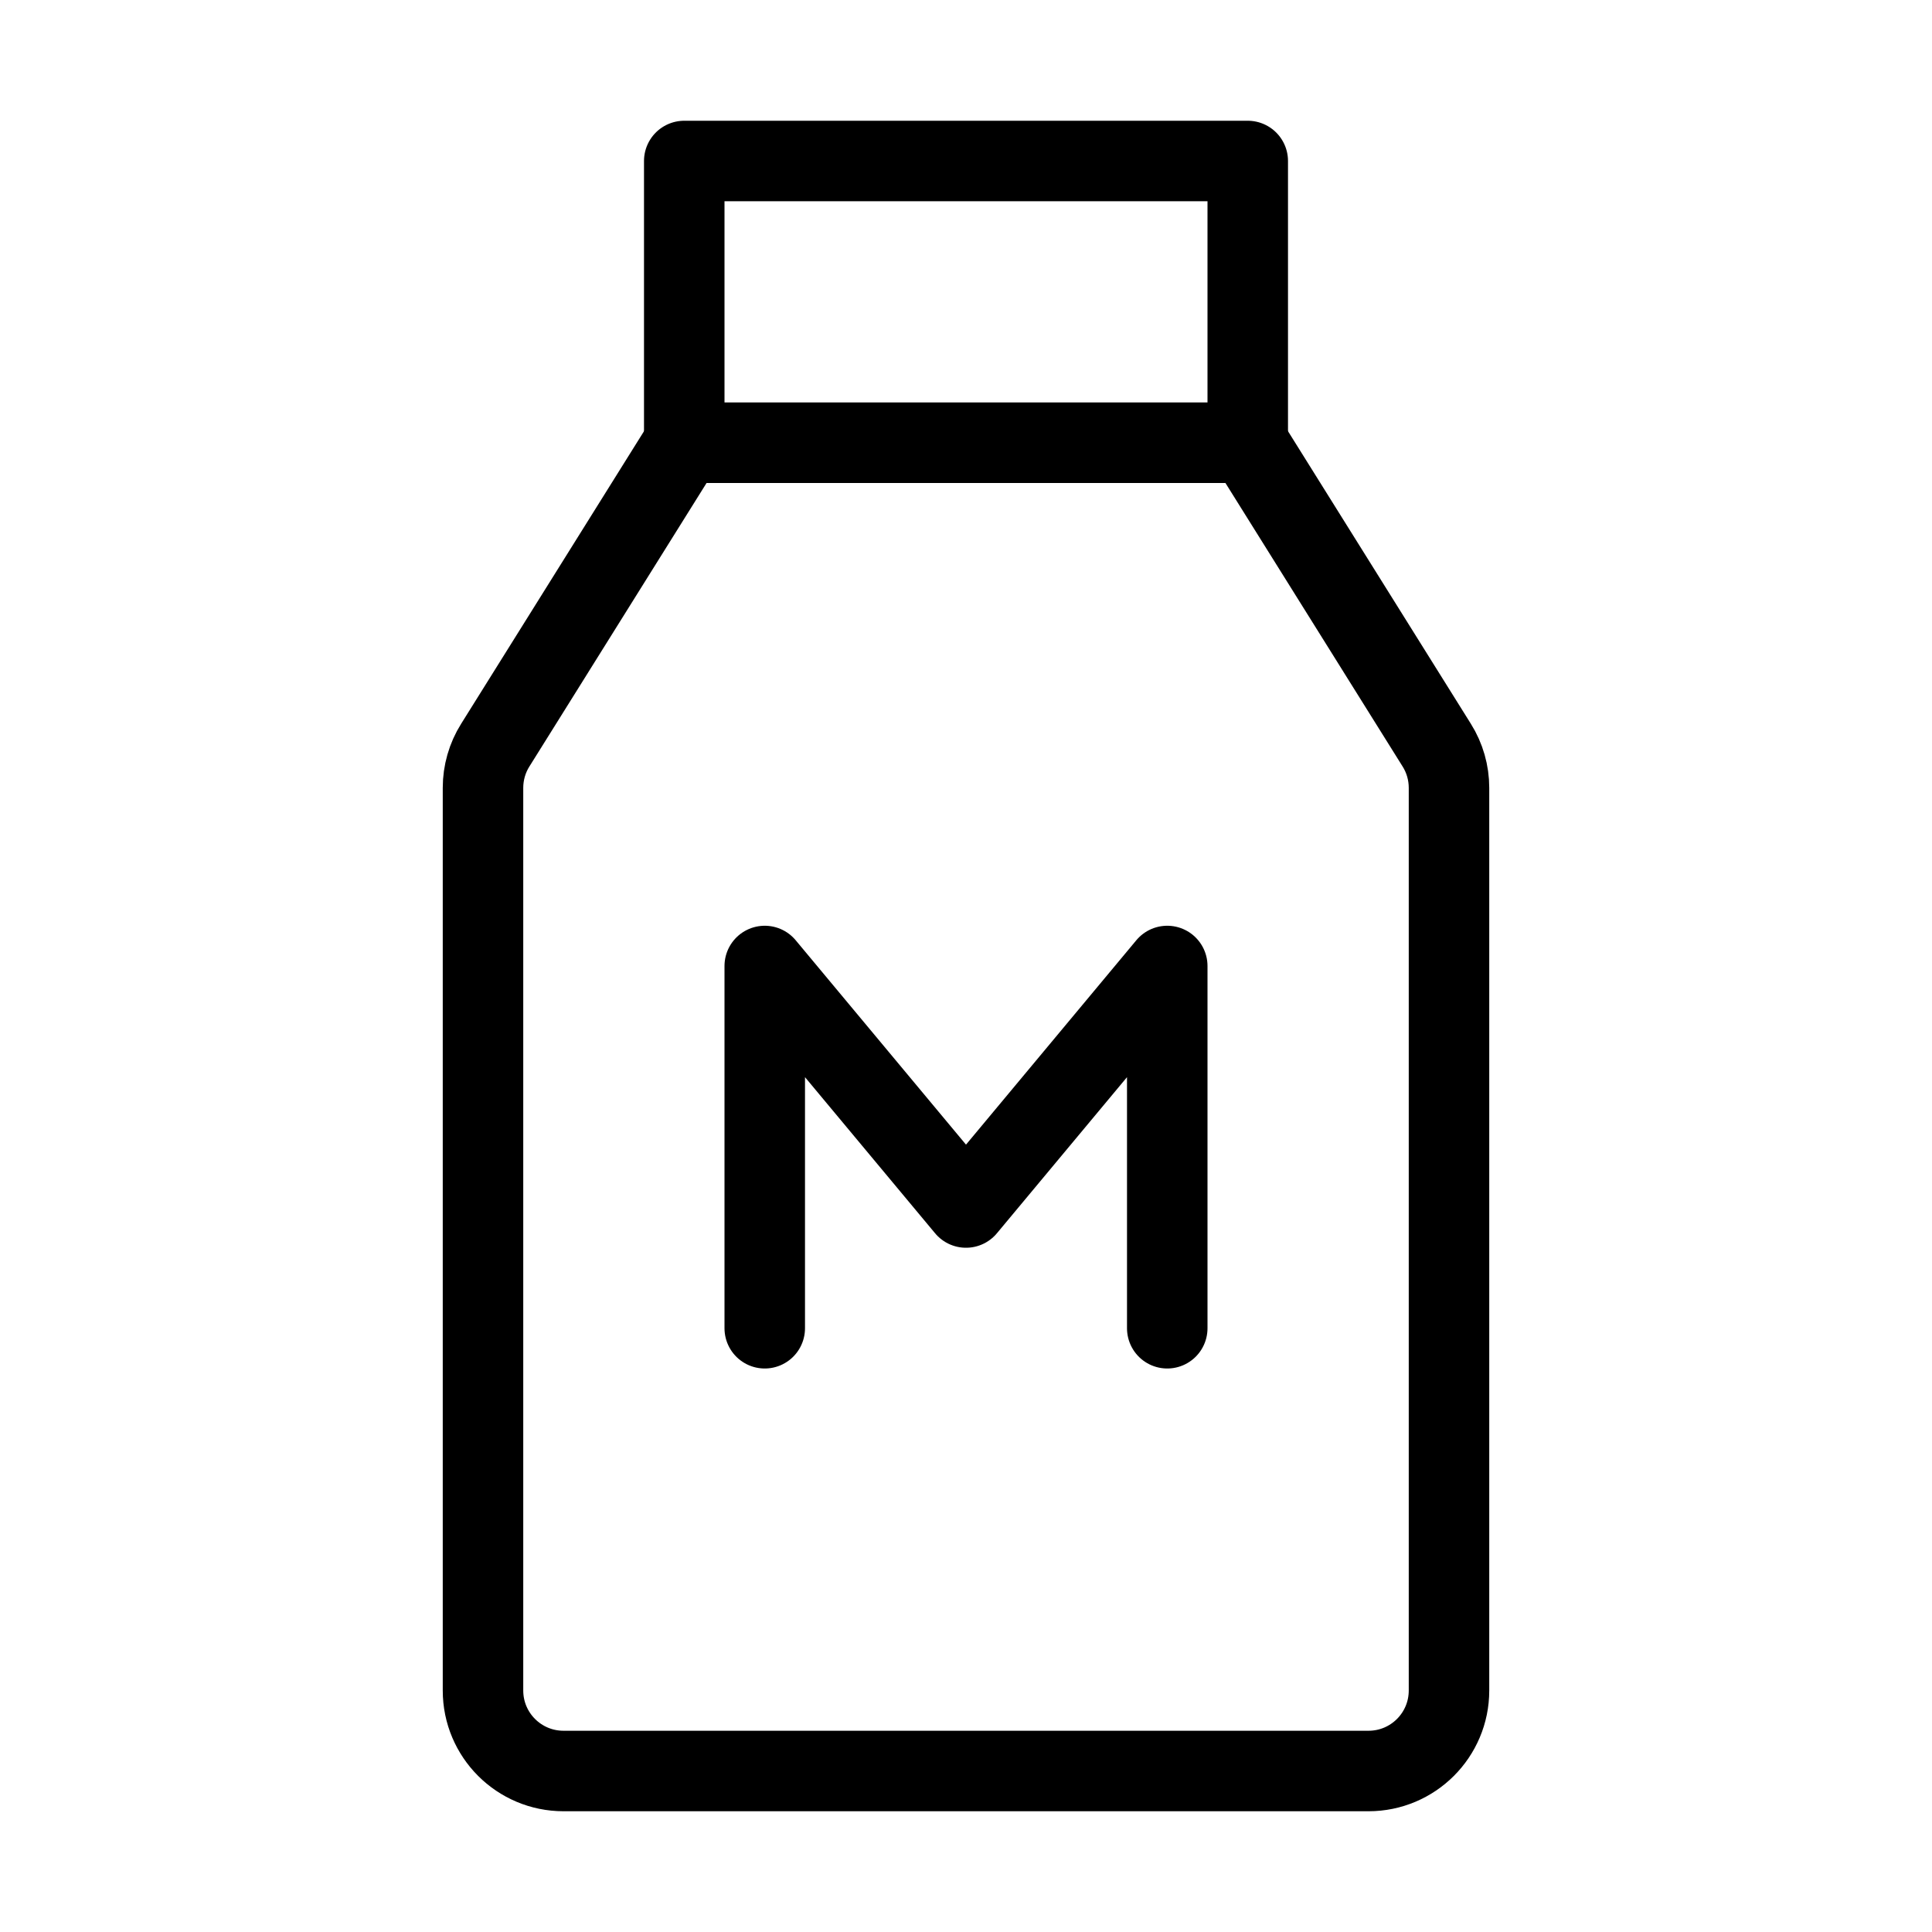
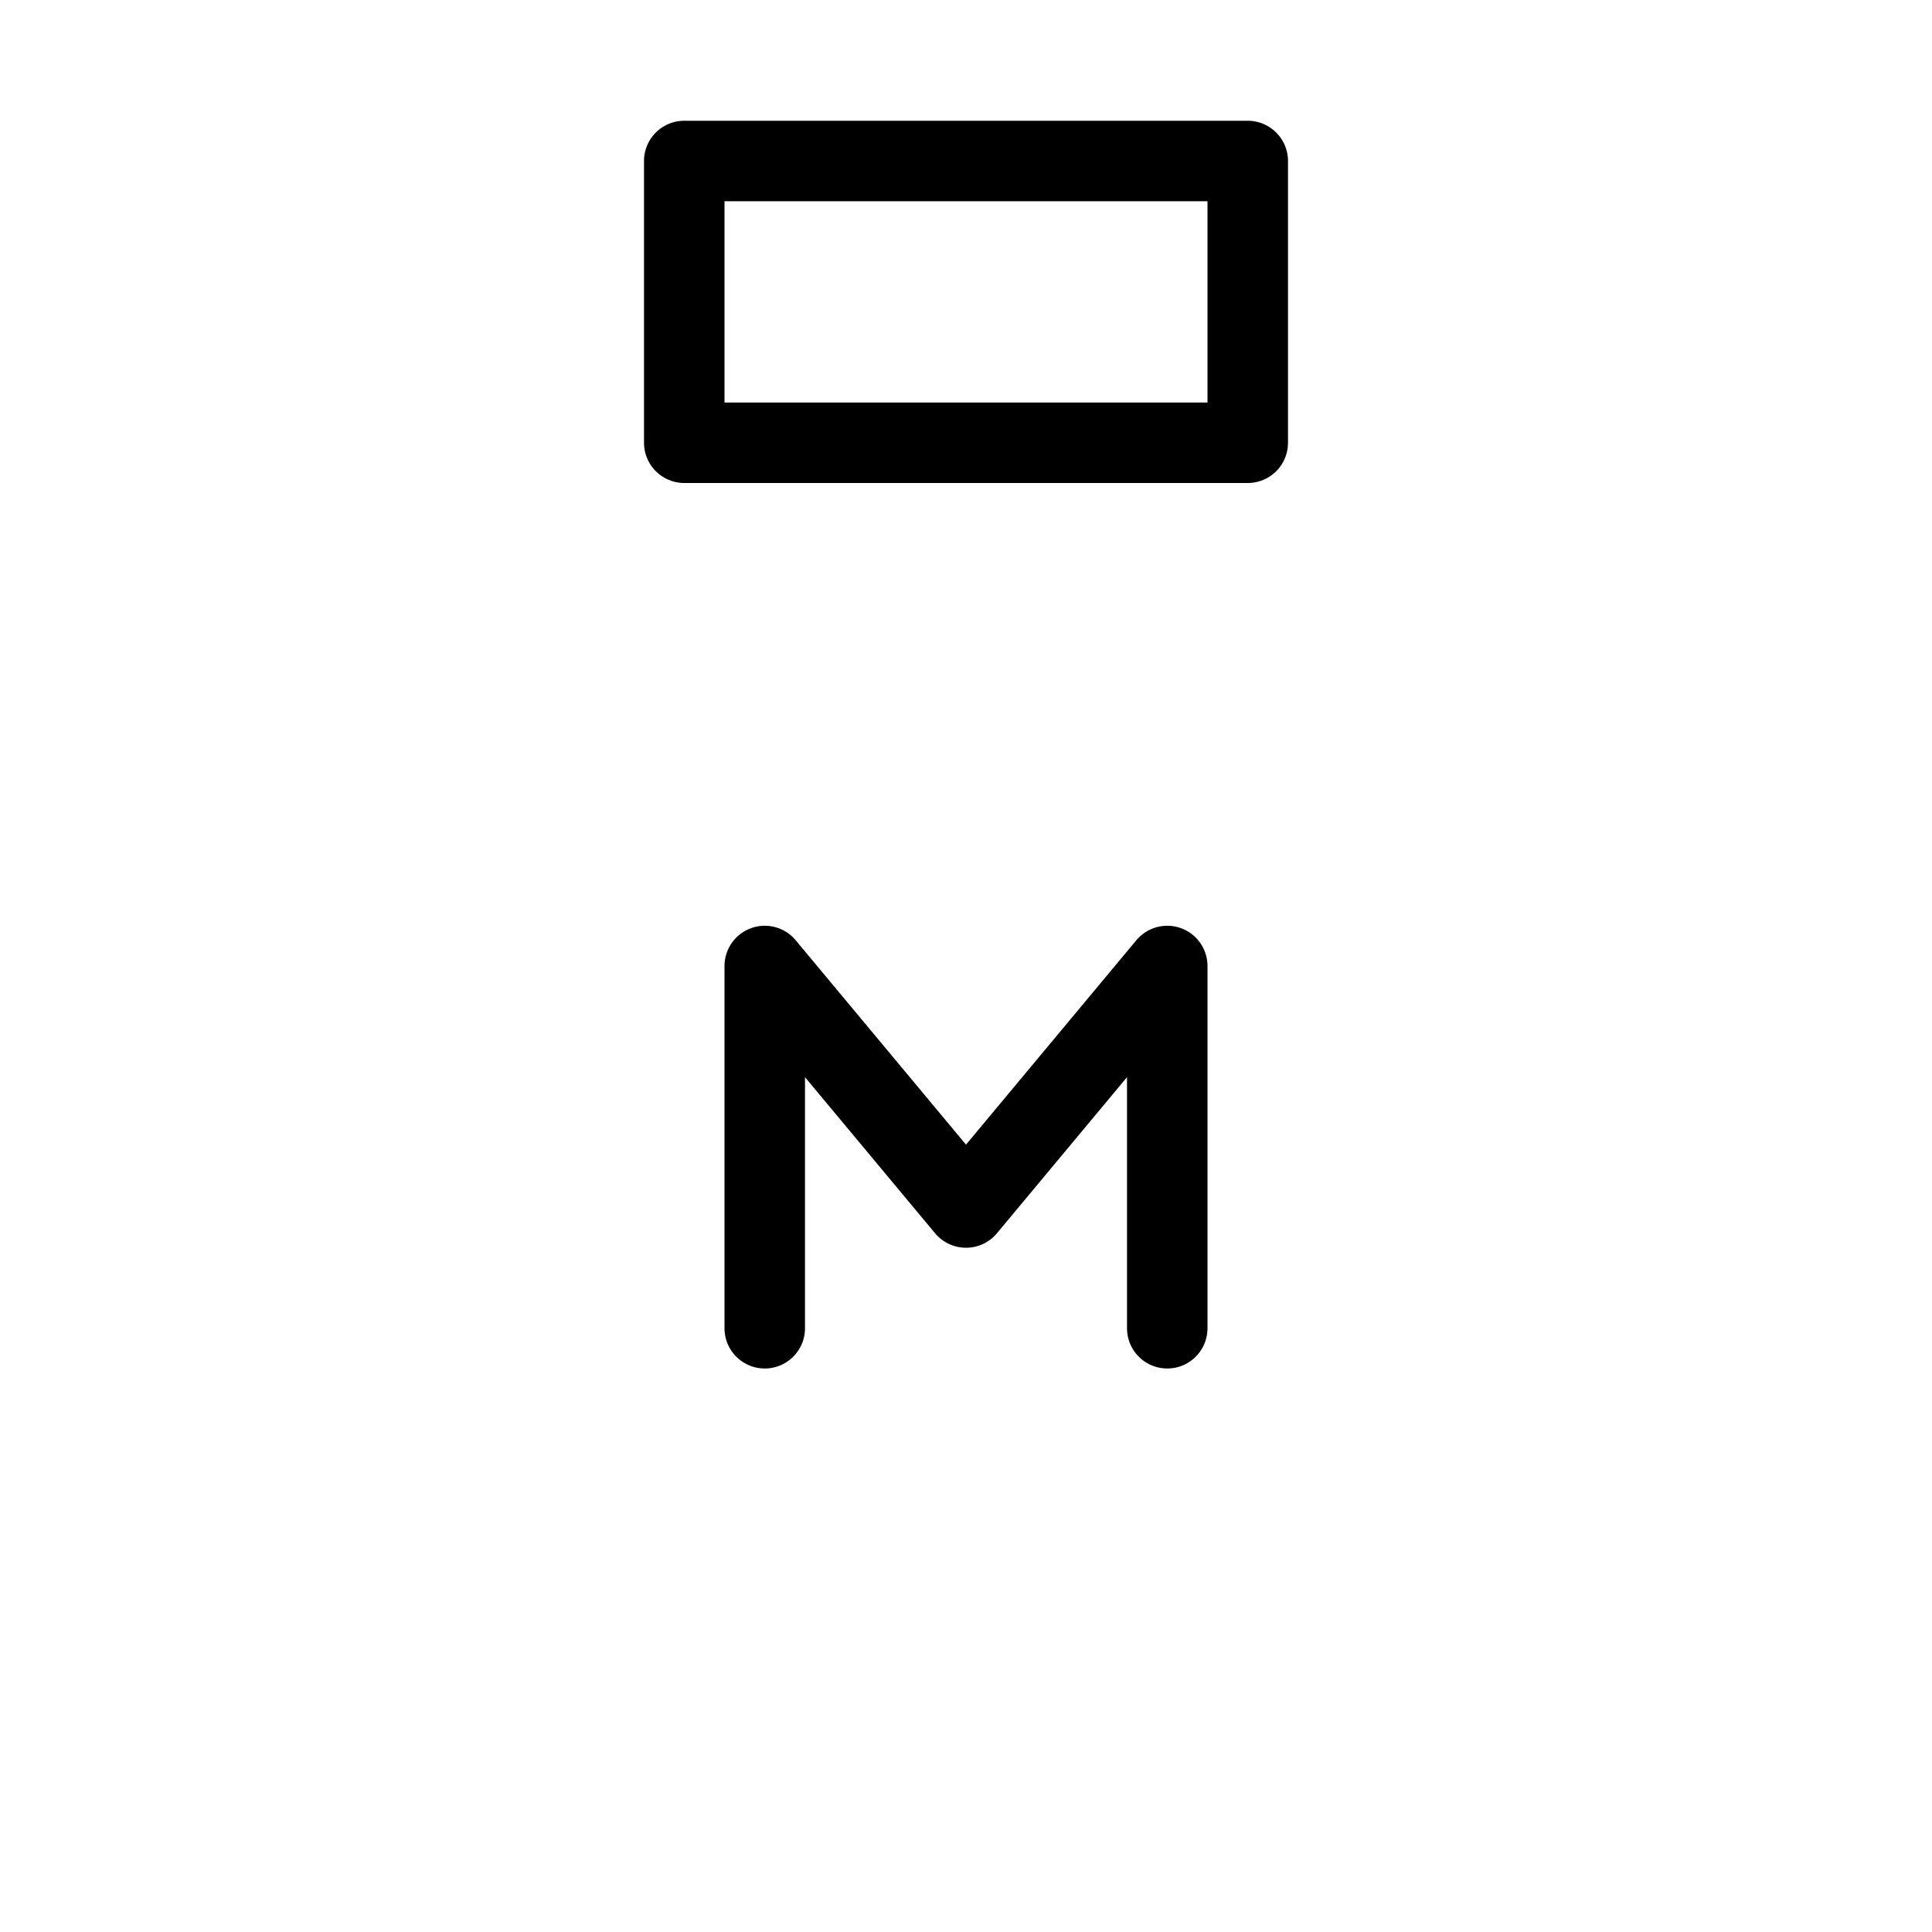
<svg xmlns="http://www.w3.org/2000/svg" viewBox="0 0 48 48" fill="none">
-   <path d="M12 19.574C12 19.199 12.105 18.831 12.304 18.514L17 11H31L35.696 18.514C35.895 18.831 36 19.199 36 19.574V42C36 43.105 35.105 44 34 44H14C12.895 44 12 43.105 12 42V19.574Z" fill="none" stroke="currentColor" stroke-width="2" stroke-linecap="round" stroke-linejoin="round" />
  <path d="M19 33V24L24 30L29 24V33" stroke="currentColor" stroke-width="2" stroke-linecap="round" stroke-linejoin="round" />
  <path d="M17 4H31V11H17V4Z" stroke="currentColor" stroke-width="2" stroke-linecap="round" stroke-linejoin="round" />
</svg>